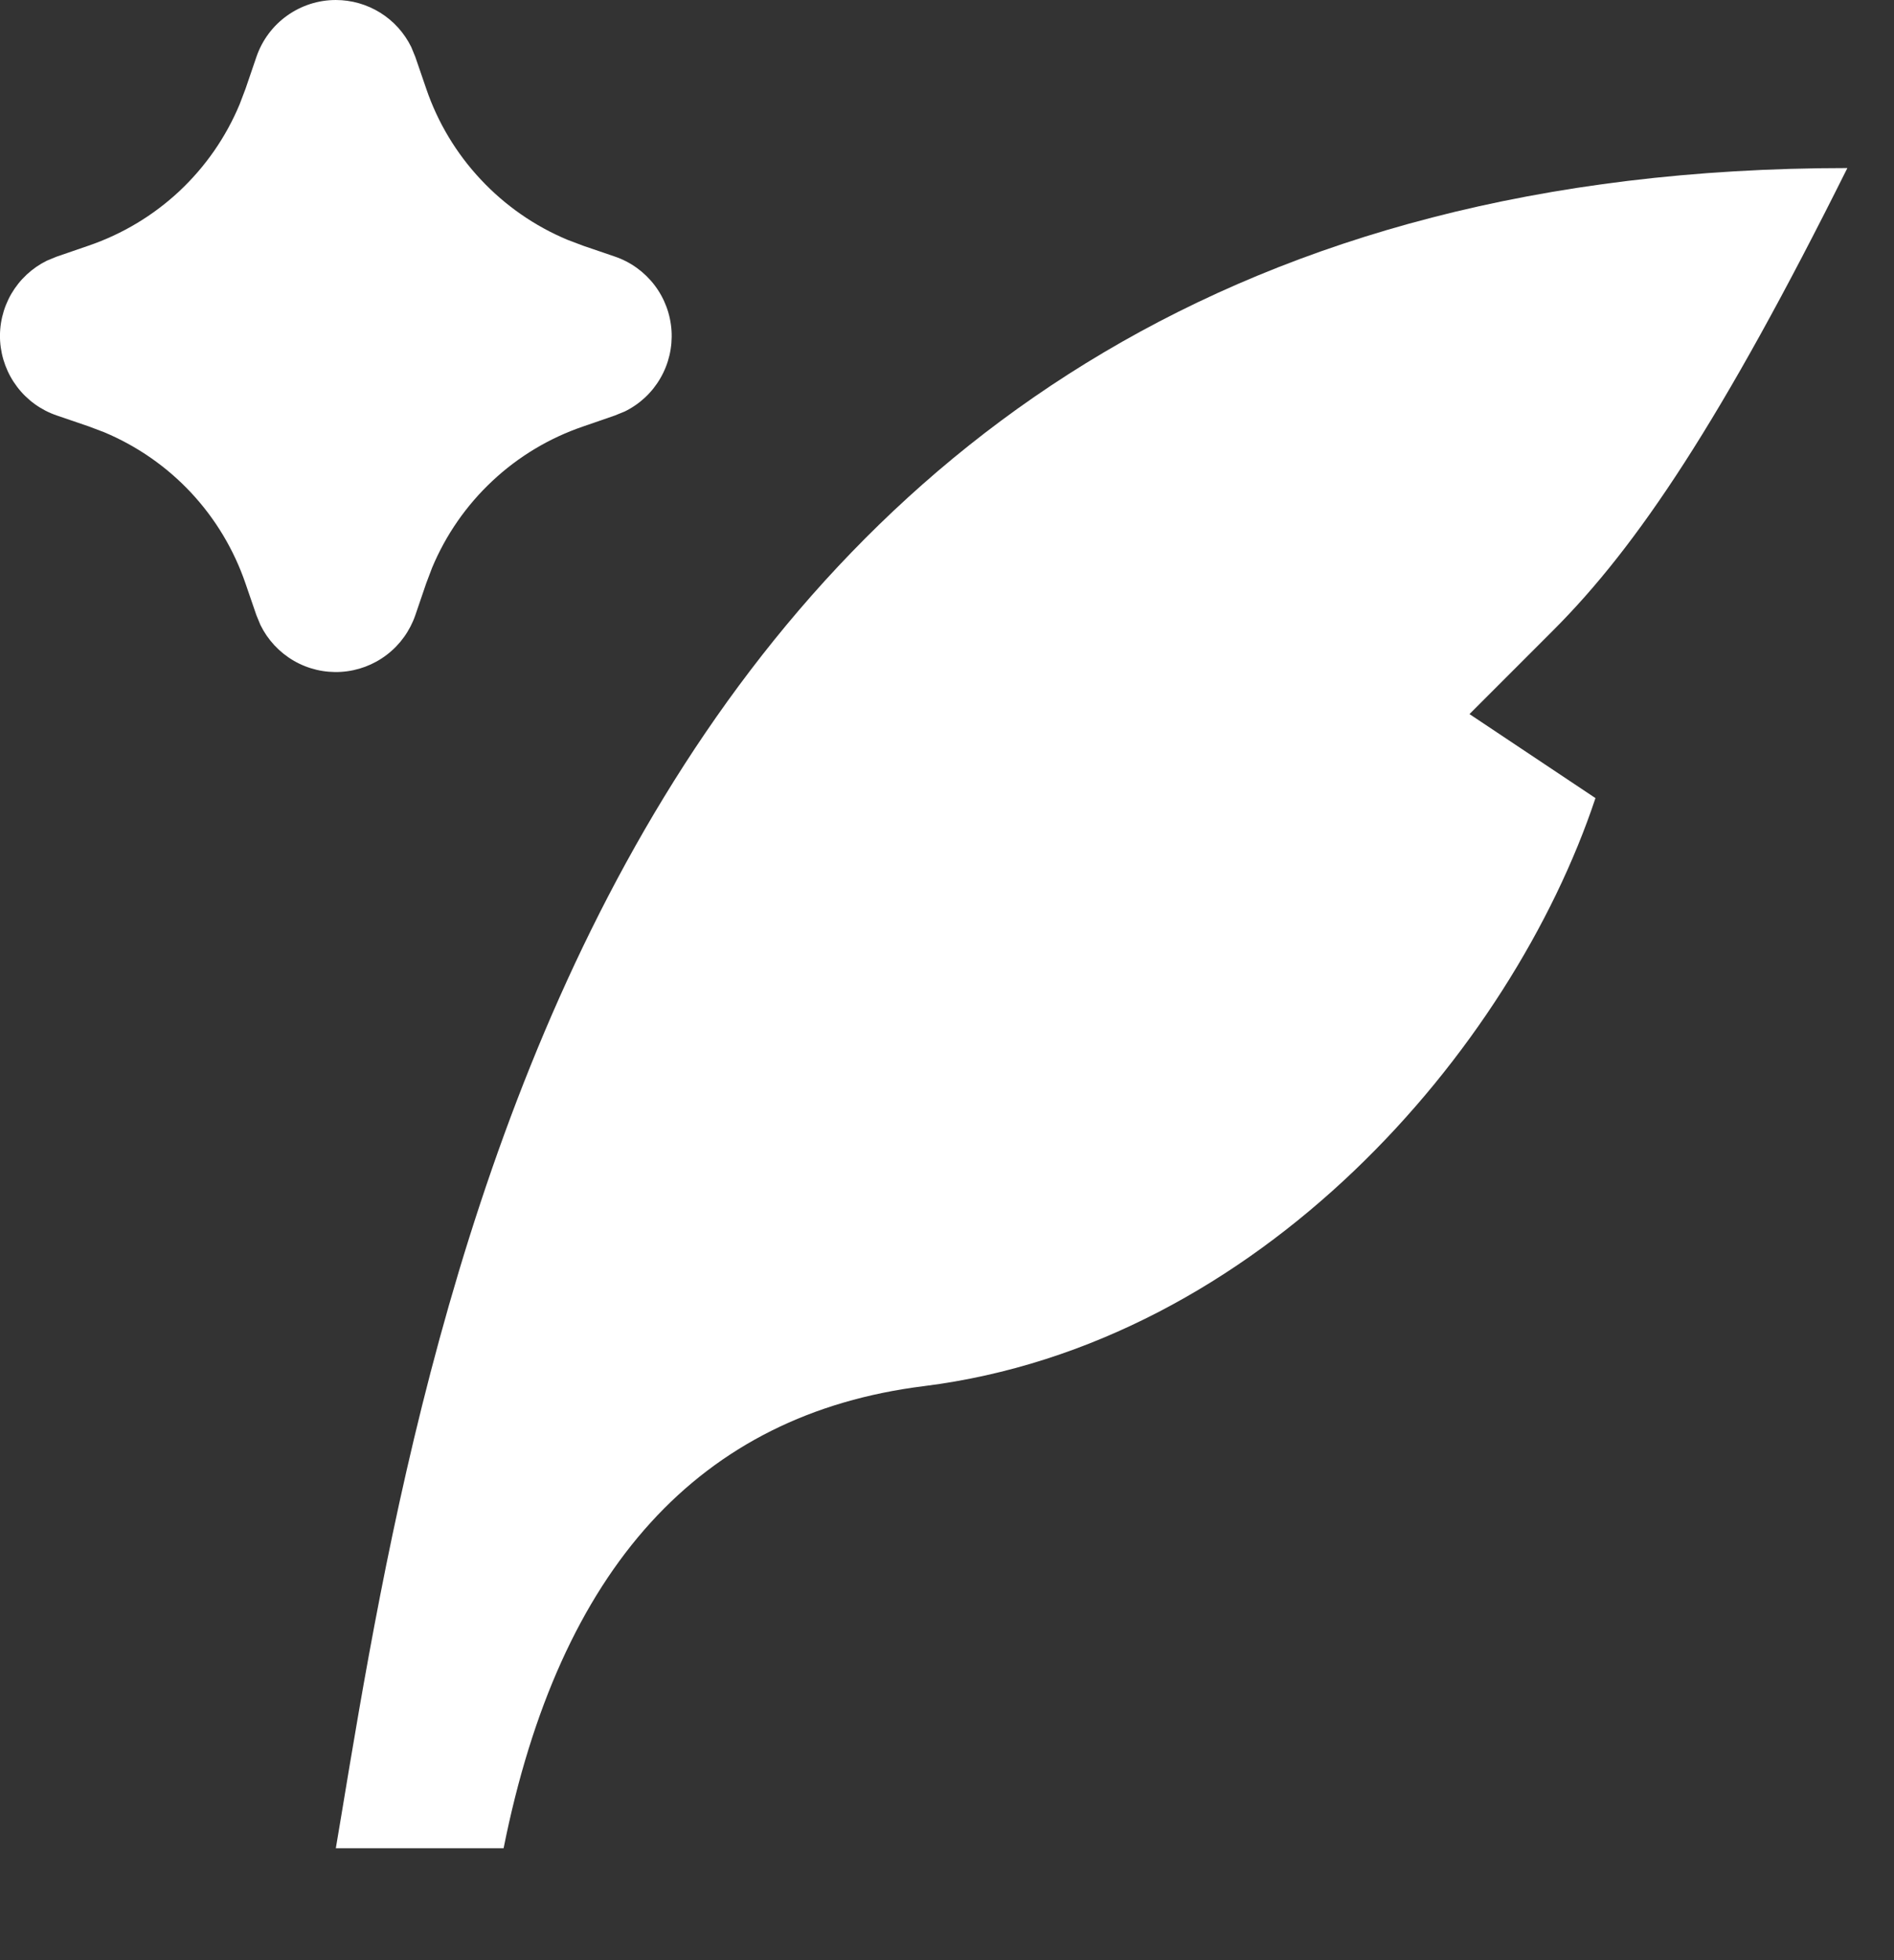
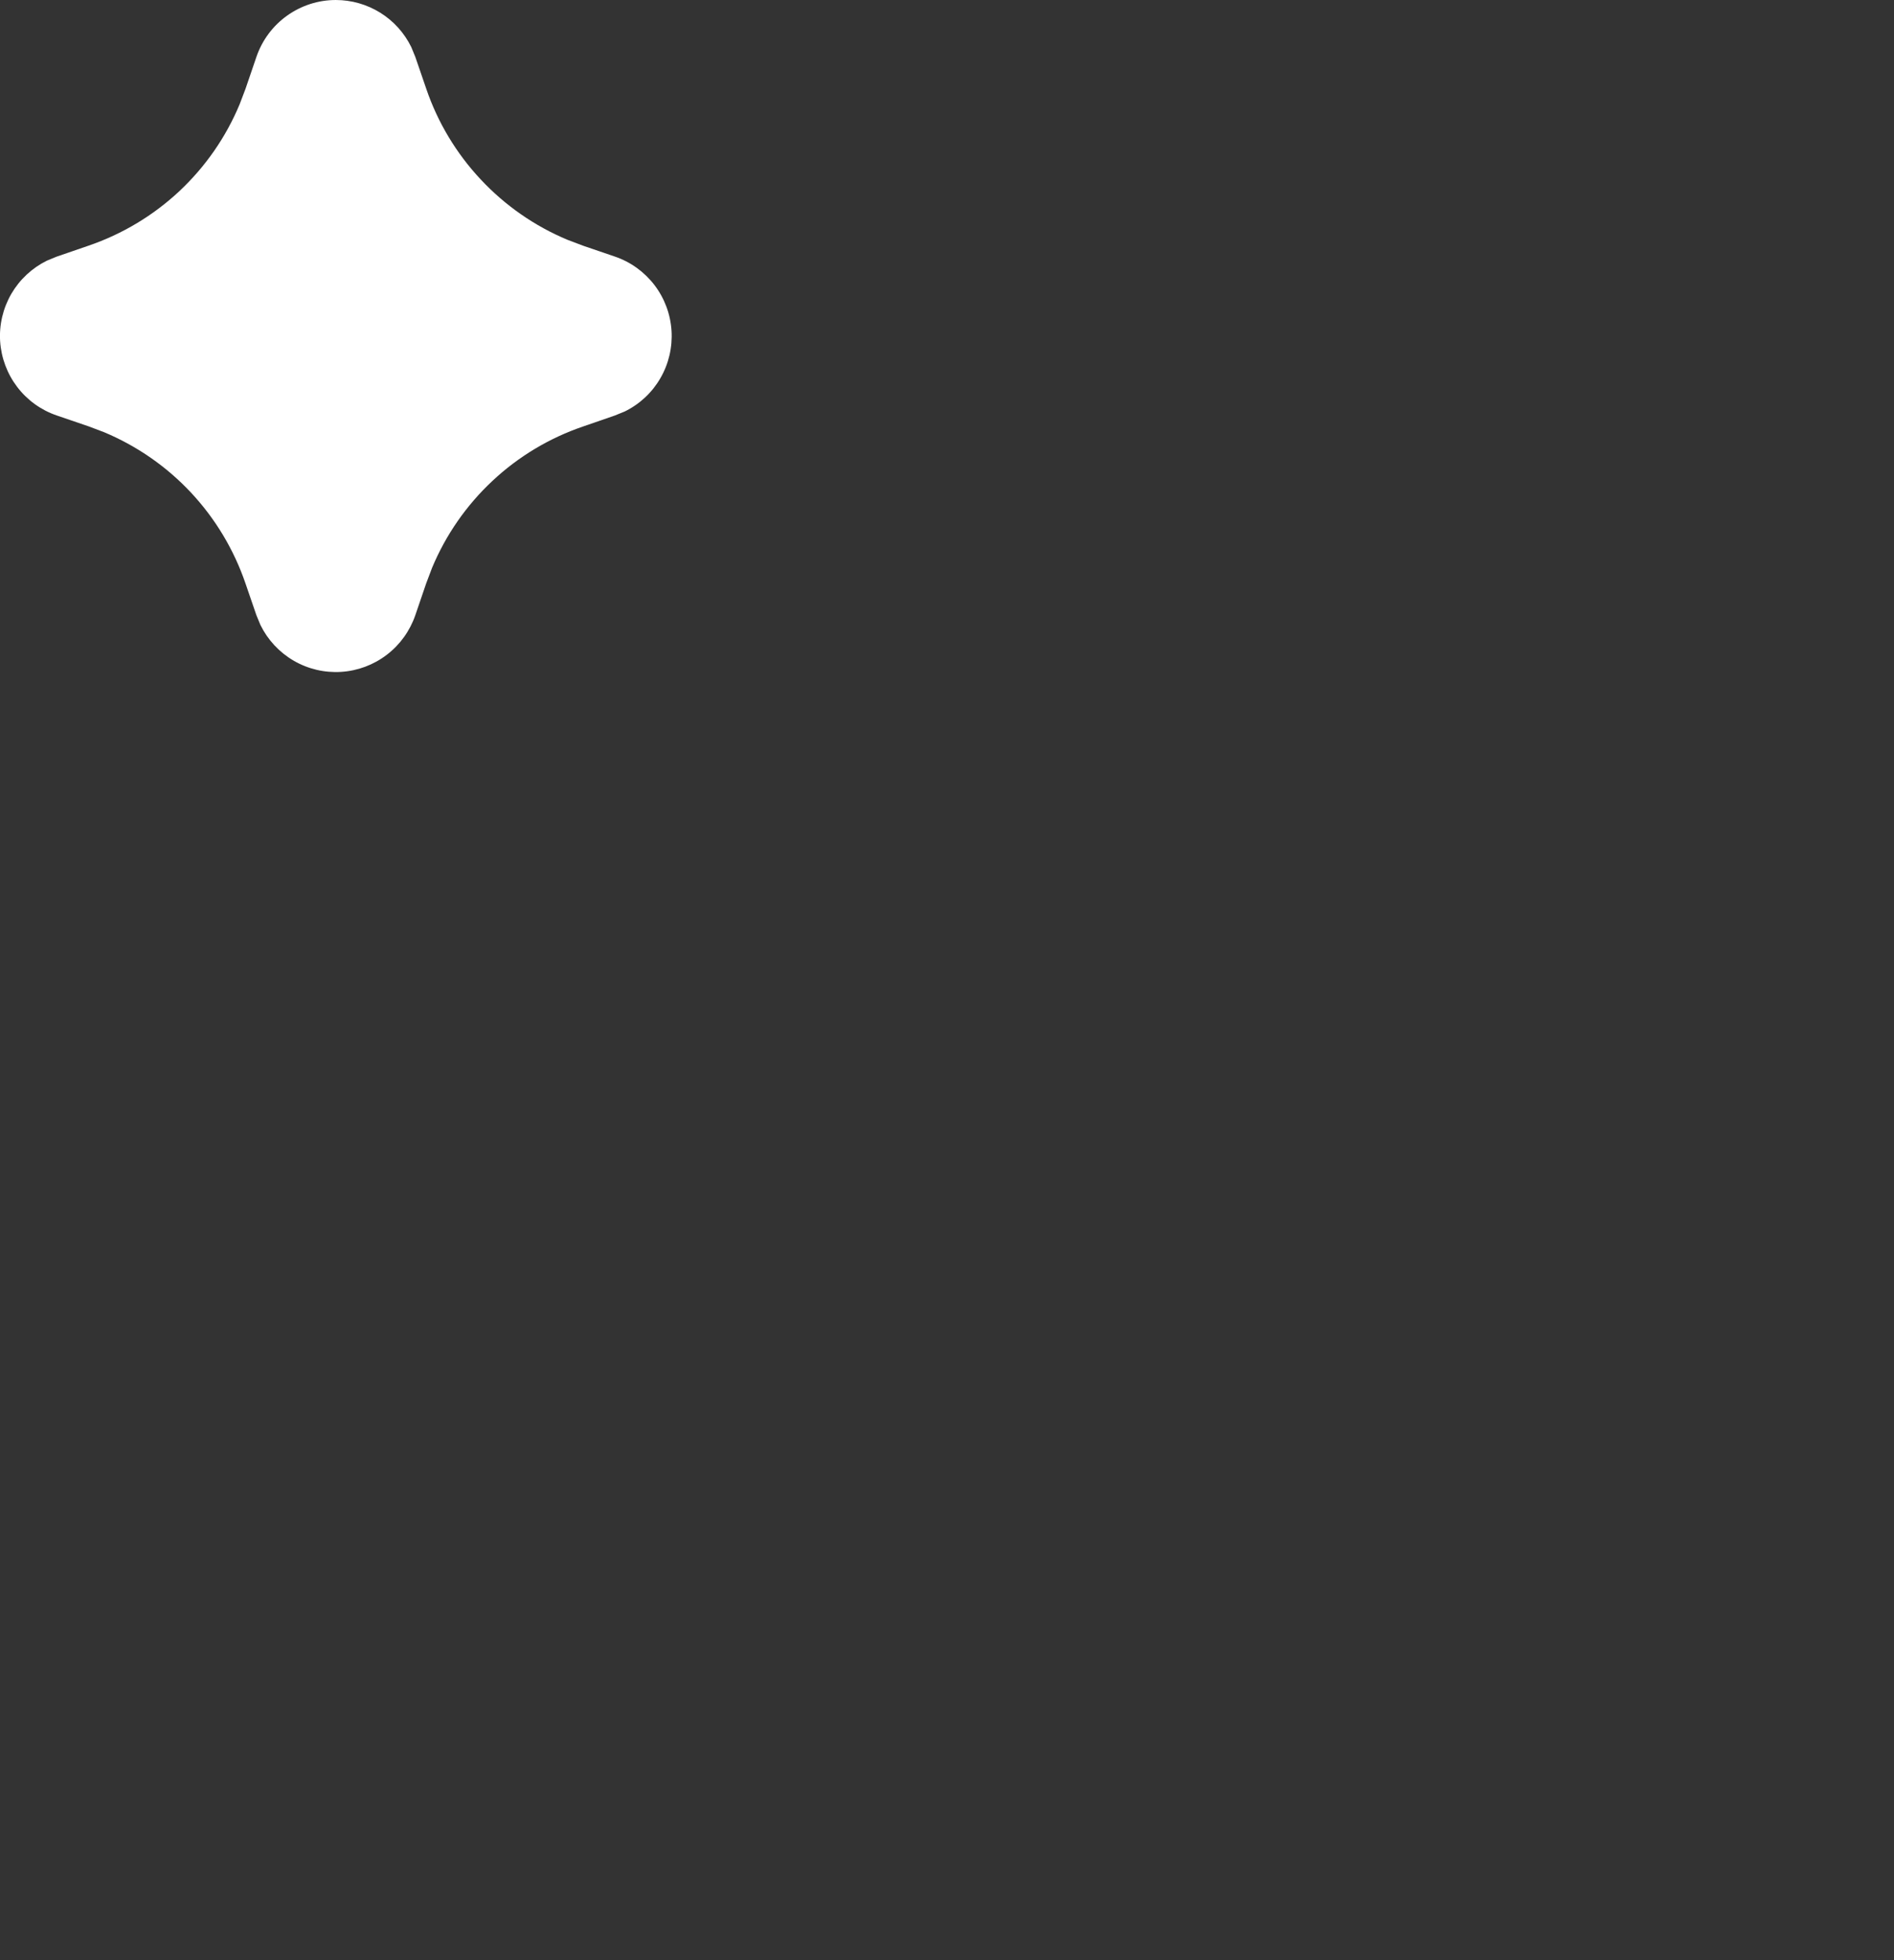
<svg xmlns="http://www.w3.org/2000/svg" fill="none" height="100%" overflow="visible" preserveAspectRatio="none" style="display: block;" viewBox="0 0 29 30" width="100%">
  <rect x="0" y="0" width="29" height="30" fill="#333333" stroke="none" />
  <g id="Group">
    <g id="Vector">
</g>
    <path d="M5.142 7.70553e-05C5.383 7.65196e-05 5.619 0.068 5.823 0.195C6.027 0.322 6.191 0.504 6.297 0.72L6.359 0.871L6.526 1.357C6.702 1.874 6.986 2.347 7.36 2.746C7.733 3.145 8.187 3.461 8.691 3.671L8.929 3.761L9.415 3.927C9.656 4.009 9.866 4.161 10.021 4.363C10.175 4.565 10.266 4.808 10.282 5.062C10.298 5.316 10.239 5.569 10.111 5.789C9.984 6.009 9.794 6.186 9.565 6.298L9.415 6.359L8.929 6.527C8.412 6.703 7.938 6.987 7.539 7.361C7.14 7.734 6.825 8.188 6.615 8.692L6.525 8.93L6.359 9.416C6.276 9.656 6.125 9.867 5.923 10.021C5.721 10.176 5.477 10.267 5.223 10.283C4.97 10.299 4.717 10.24 4.497 10.112C4.277 9.984 4.1 9.794 3.988 9.566L3.926 9.416L3.759 8.93C3.582 8.413 3.298 7.939 2.925 7.54C2.552 7.141 2.098 6.826 1.594 6.615L1.356 6.525L0.87 6.359C0.629 6.277 0.418 6.125 0.264 5.923C0.11 5.721 0.019 5.478 0.002 5.224C-0.014 4.97 0.046 4.718 0.173 4.498C0.301 4.278 0.491 4.101 0.719 3.989L0.87 3.927L1.356 3.76C1.873 3.583 2.347 3.299 2.746 2.926C3.145 2.552 3.46 2.099 3.67 1.594L3.76 1.357L3.926 0.871C4.013 0.617 4.176 0.396 4.395 0.24C4.613 0.084 4.874 0 5.142 7.70553e-05Z" fill="white" id="Vector_2" />
-     <path d="M5.225 27.793C6.544 19.833 9.401 2.572 28.286 2.572C26.363 6.429 25.072 8.358 23.786 9.643L22.5 10.929L24.429 12.215C23.143 16.072 19.286 20.572 14.143 21.215C10.711 21.644 8.568 24.001 7.711 28.287H5.142L5.225 27.793Z" fill="white" id="Vector_3" />
  </g>
</svg>